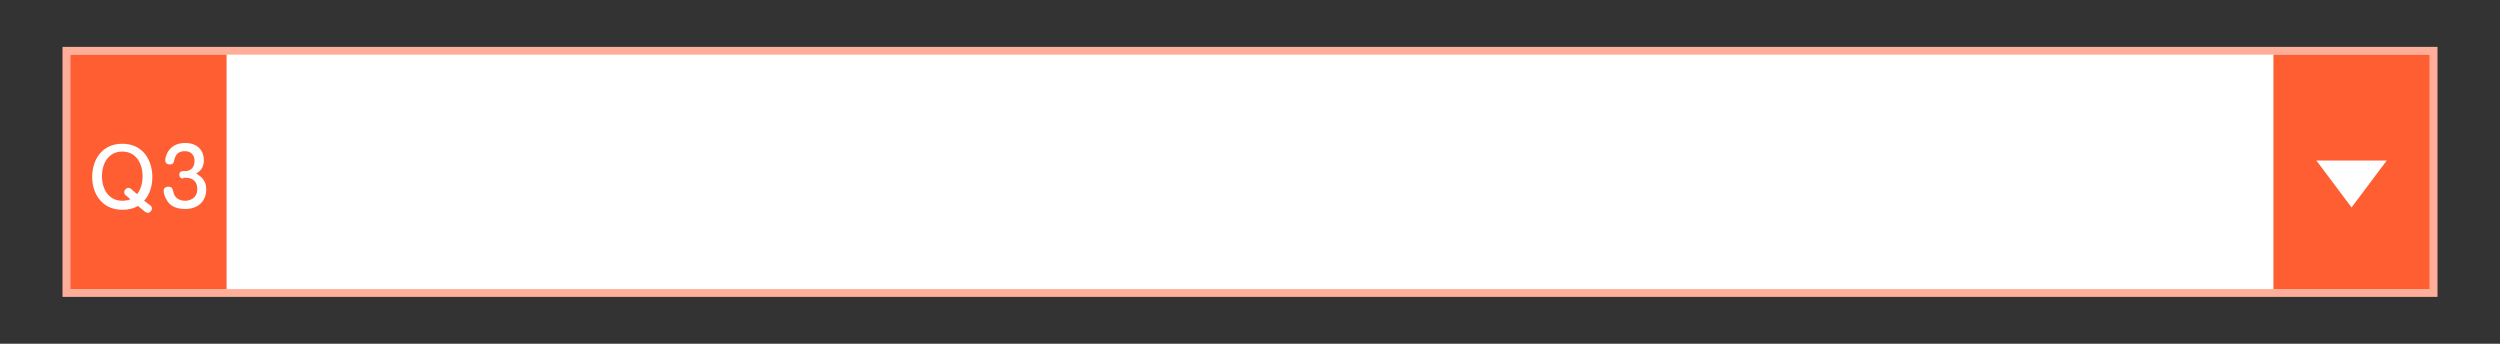
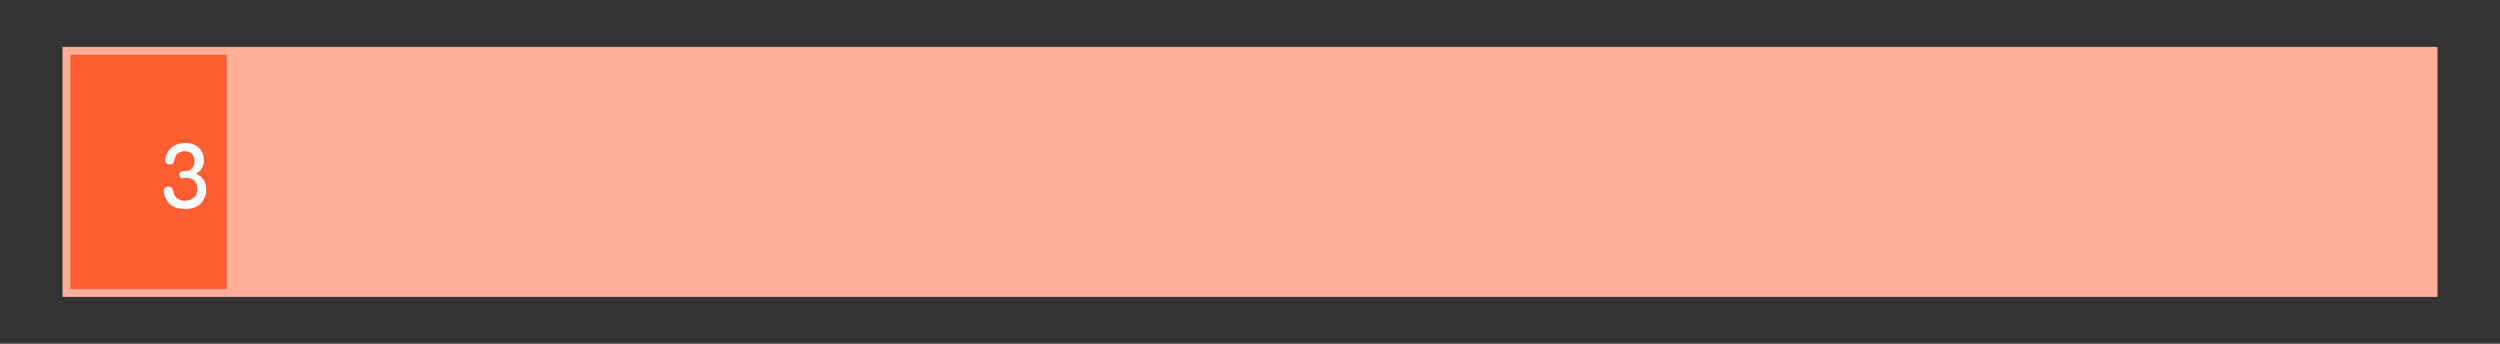
<svg xmlns="http://www.w3.org/2000/svg" version="1.1" id="レイヤー_1" x="0px" y="0px" viewBox="0 0 640 88" style="enable-background:new 0 0 640 88;" xml:space="preserve">
  <rect x="0" y="0" width="640" height="88" fill="#333333" stroke="none" />
  <style type="text/css">
	.st0{fill:#FFAF99;}
	.st1{fill:#FFFFFF;}
	.st2{fill:#FF5E33;}
	.st3{fill:none;}
</style>
  <g>
    <g>
      <g>
        <g>
          <rect x="16" y="12" class="st0" width="608" height="64" />
        </g>
      </g>
-       <path class="st1" d="M622,74L18,74V14h604V74z" />
-       <path class="st2" d="M622,74l-40,0V14h40V74z" />
      <g>
        <g>
          <rect x="18" y="14" class="st2" width="40" height="60" />
        </g>
      </g>
-       <rect class="st3" width="640" height="88" />
      <g>
        <g>
-           <path class="st1" d="M38.5,52.6c0.2,0.1,0.4,0.5,0.4,0.8c0,0.5-0.6,1.1-1,1.1c-0.3,0-0.6-0.2-0.8-0.3l-1.8-1.5      c-0.4,0.3-1.7,1-4,1c-5.1,0-7.7-4-7.7-8.4s2.5-8.5,7.7-8.5c5.2,0,7.7,4.1,7.7,8.5c0,2.2-0.6,4.4-2.1,6.1L38.5,52.6z M35.1,49.7      c1-1.3,1.4-2.9,1.4-4.6c0-3.3-1.7-6.3-5.2-6.3c-3.5,0-5.2,3-5.2,6.3s1.7,6.3,5.2,6.3c1.1,0,1.9-0.3,2.1-0.4l-1.2-1      c-0.2-0.1-0.4-0.4-0.4-0.8c0-0.6,0.6-1.1,1-1.1c0.3,0,0.6,0.1,0.8,0.3L35.1,49.7z" />
          <path class="st1" d="M46.9,45.7c-0.9,0-1-0.7-1-0.9c0-0.4,0.1-1,1-1h0.5c1.3,0,2.4-0.8,2.4-2.6c0-1.3-0.7-2.5-2.5-2.5      c-2.2,0-2.5,1.6-2.7,2.3c-0.1,0.5-0.2,1.1-1.1,1.1c-0.7,0-1.2-0.3-1.2-1.1c0-0.8,0.8-4.4,5.1-4.4c3.4,0,4.8,2.2,4.8,4.4      c0,2.3-1.4,3.1-2,3.4c1.1,0.7,2.6,1.6,2.6,4.1s-1.6,5-5.4,5c-3,0-4.1-1.3-4.6-2.1c-0.6-0.9-0.9-1.9-0.9-2.5      c0-0.7,0.4-1.1,1.2-1.1c1,0,1.1,0.6,1.3,1.4c0.1,0.8,0.9,2.2,3,2.2c1,0,3.1-0.5,3.1-3c0-1.7-0.9-2.9-3-2.9H46.9z" />
        </g>
      </g>
-       <polygon class="st1" points="611,41.1 602,53.1 593,41.1   " />
    </g>
  </g>
</svg>